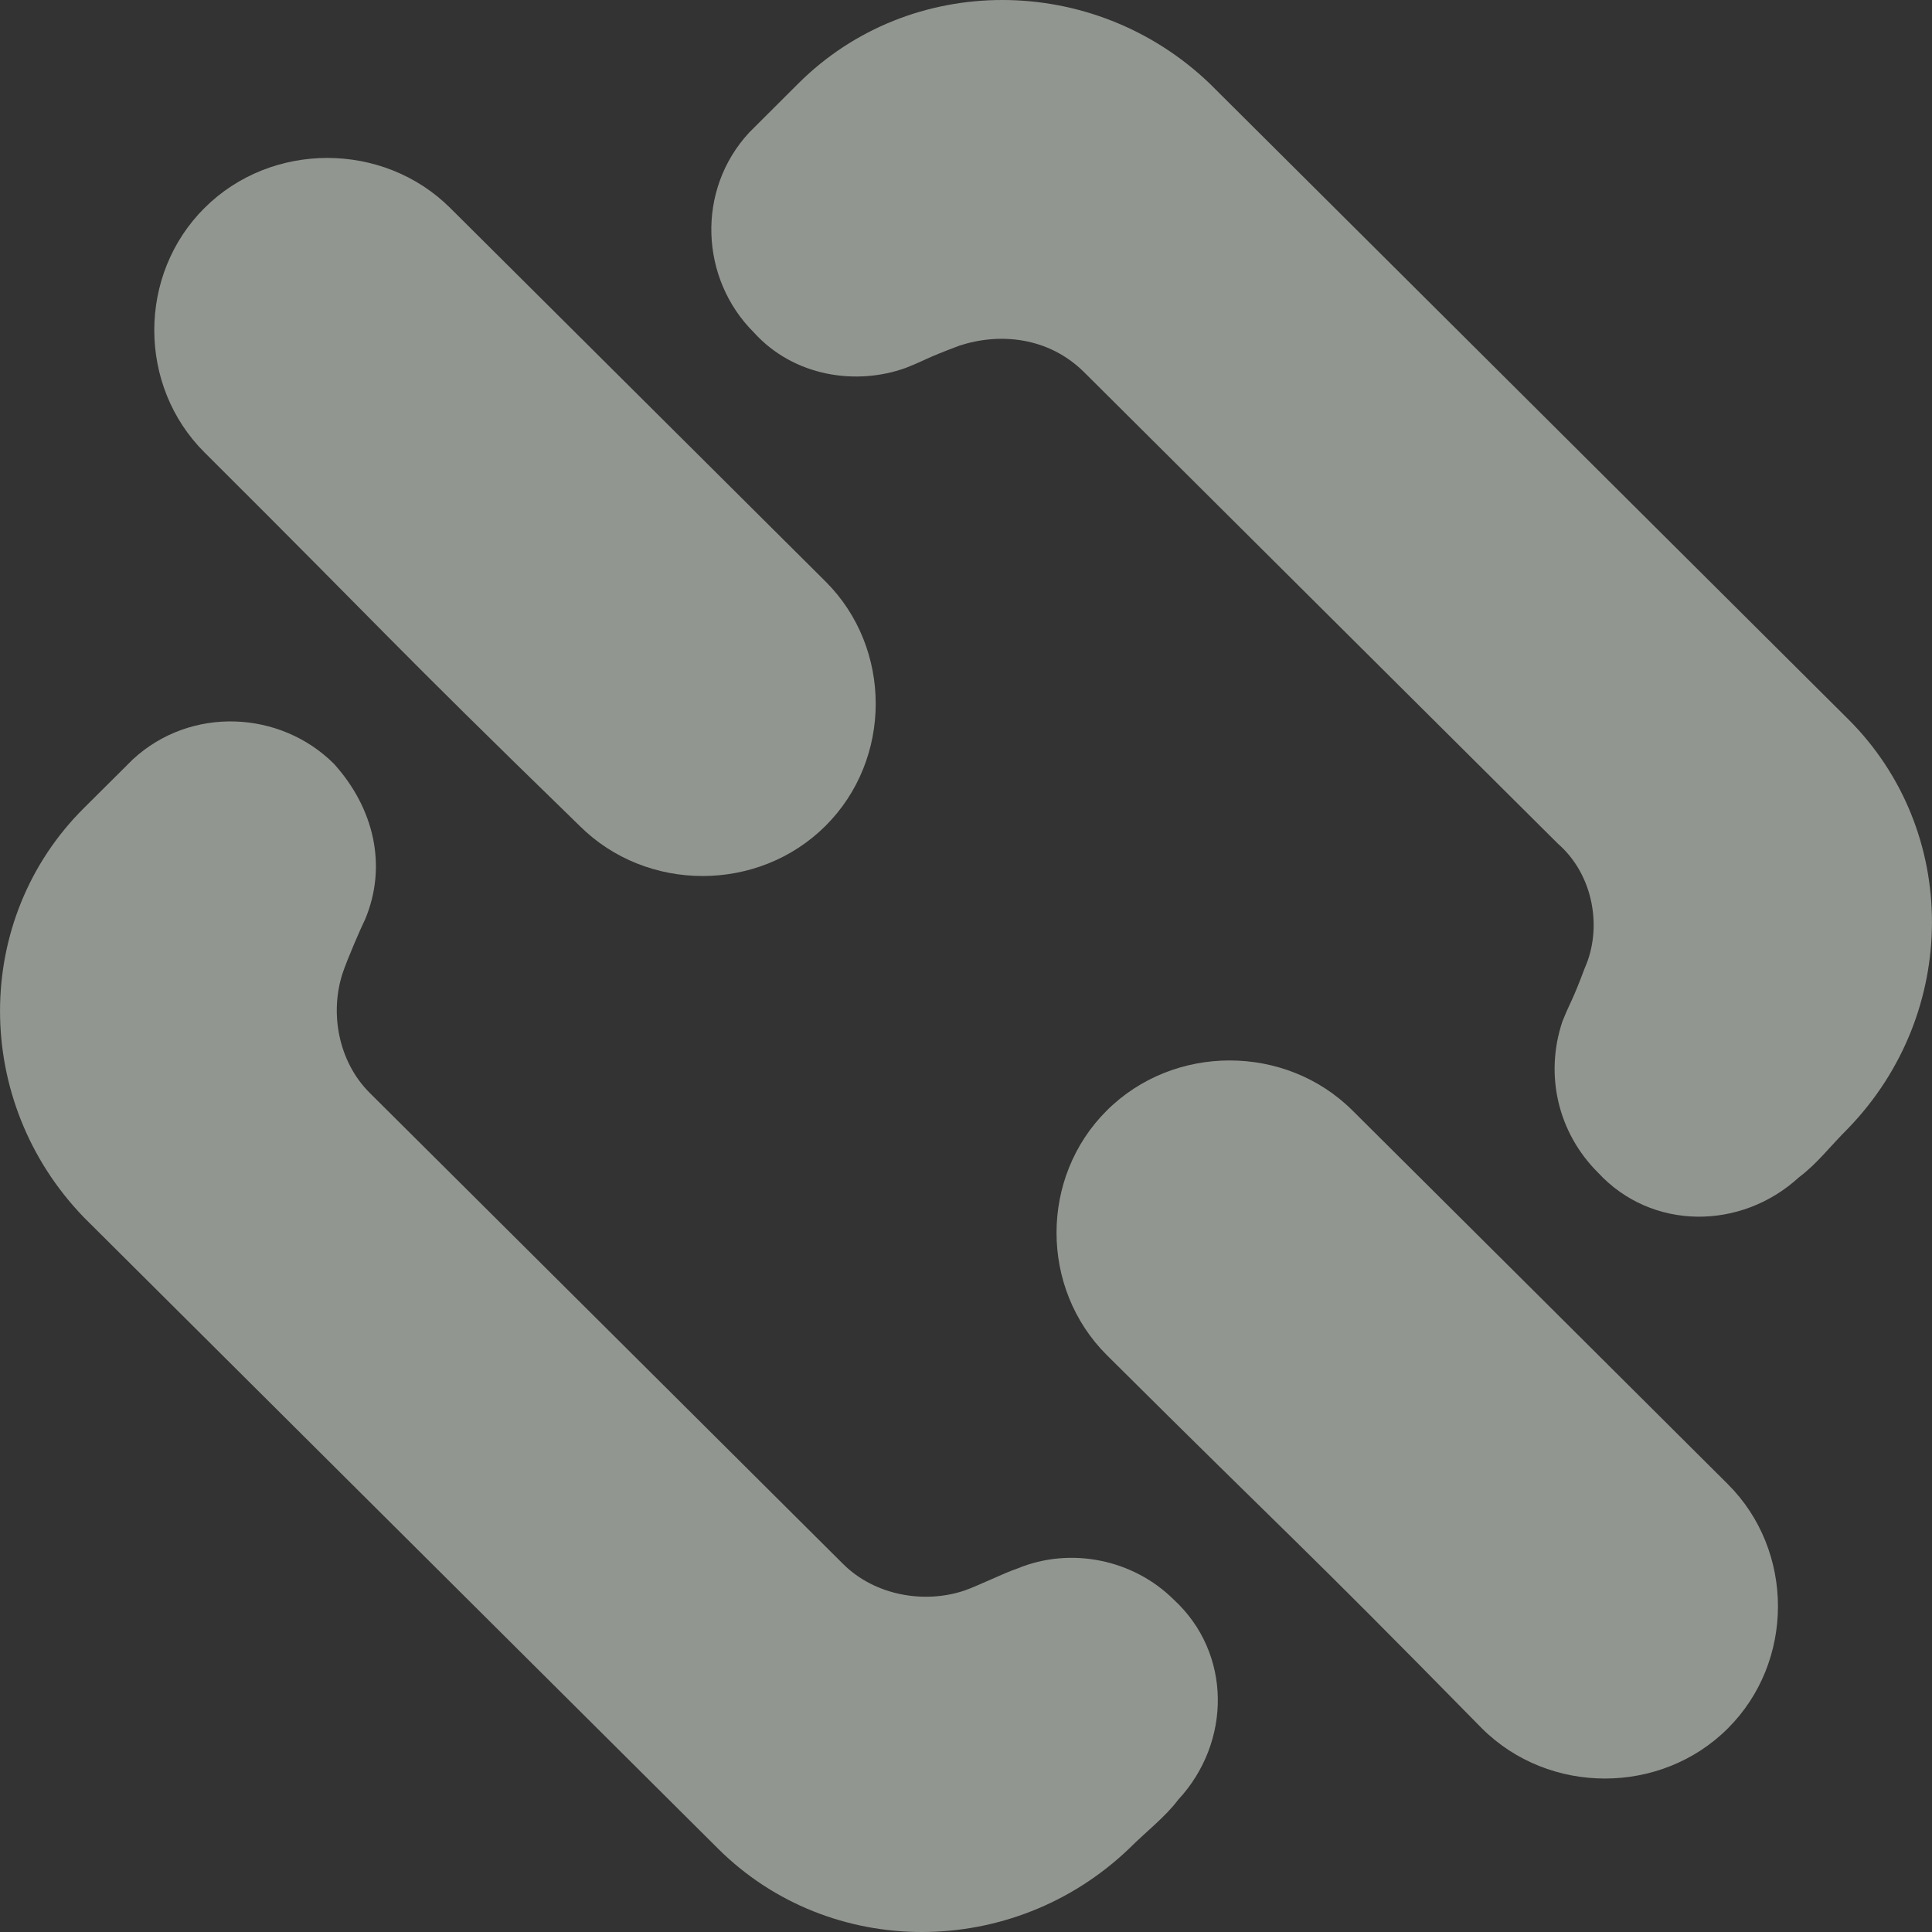
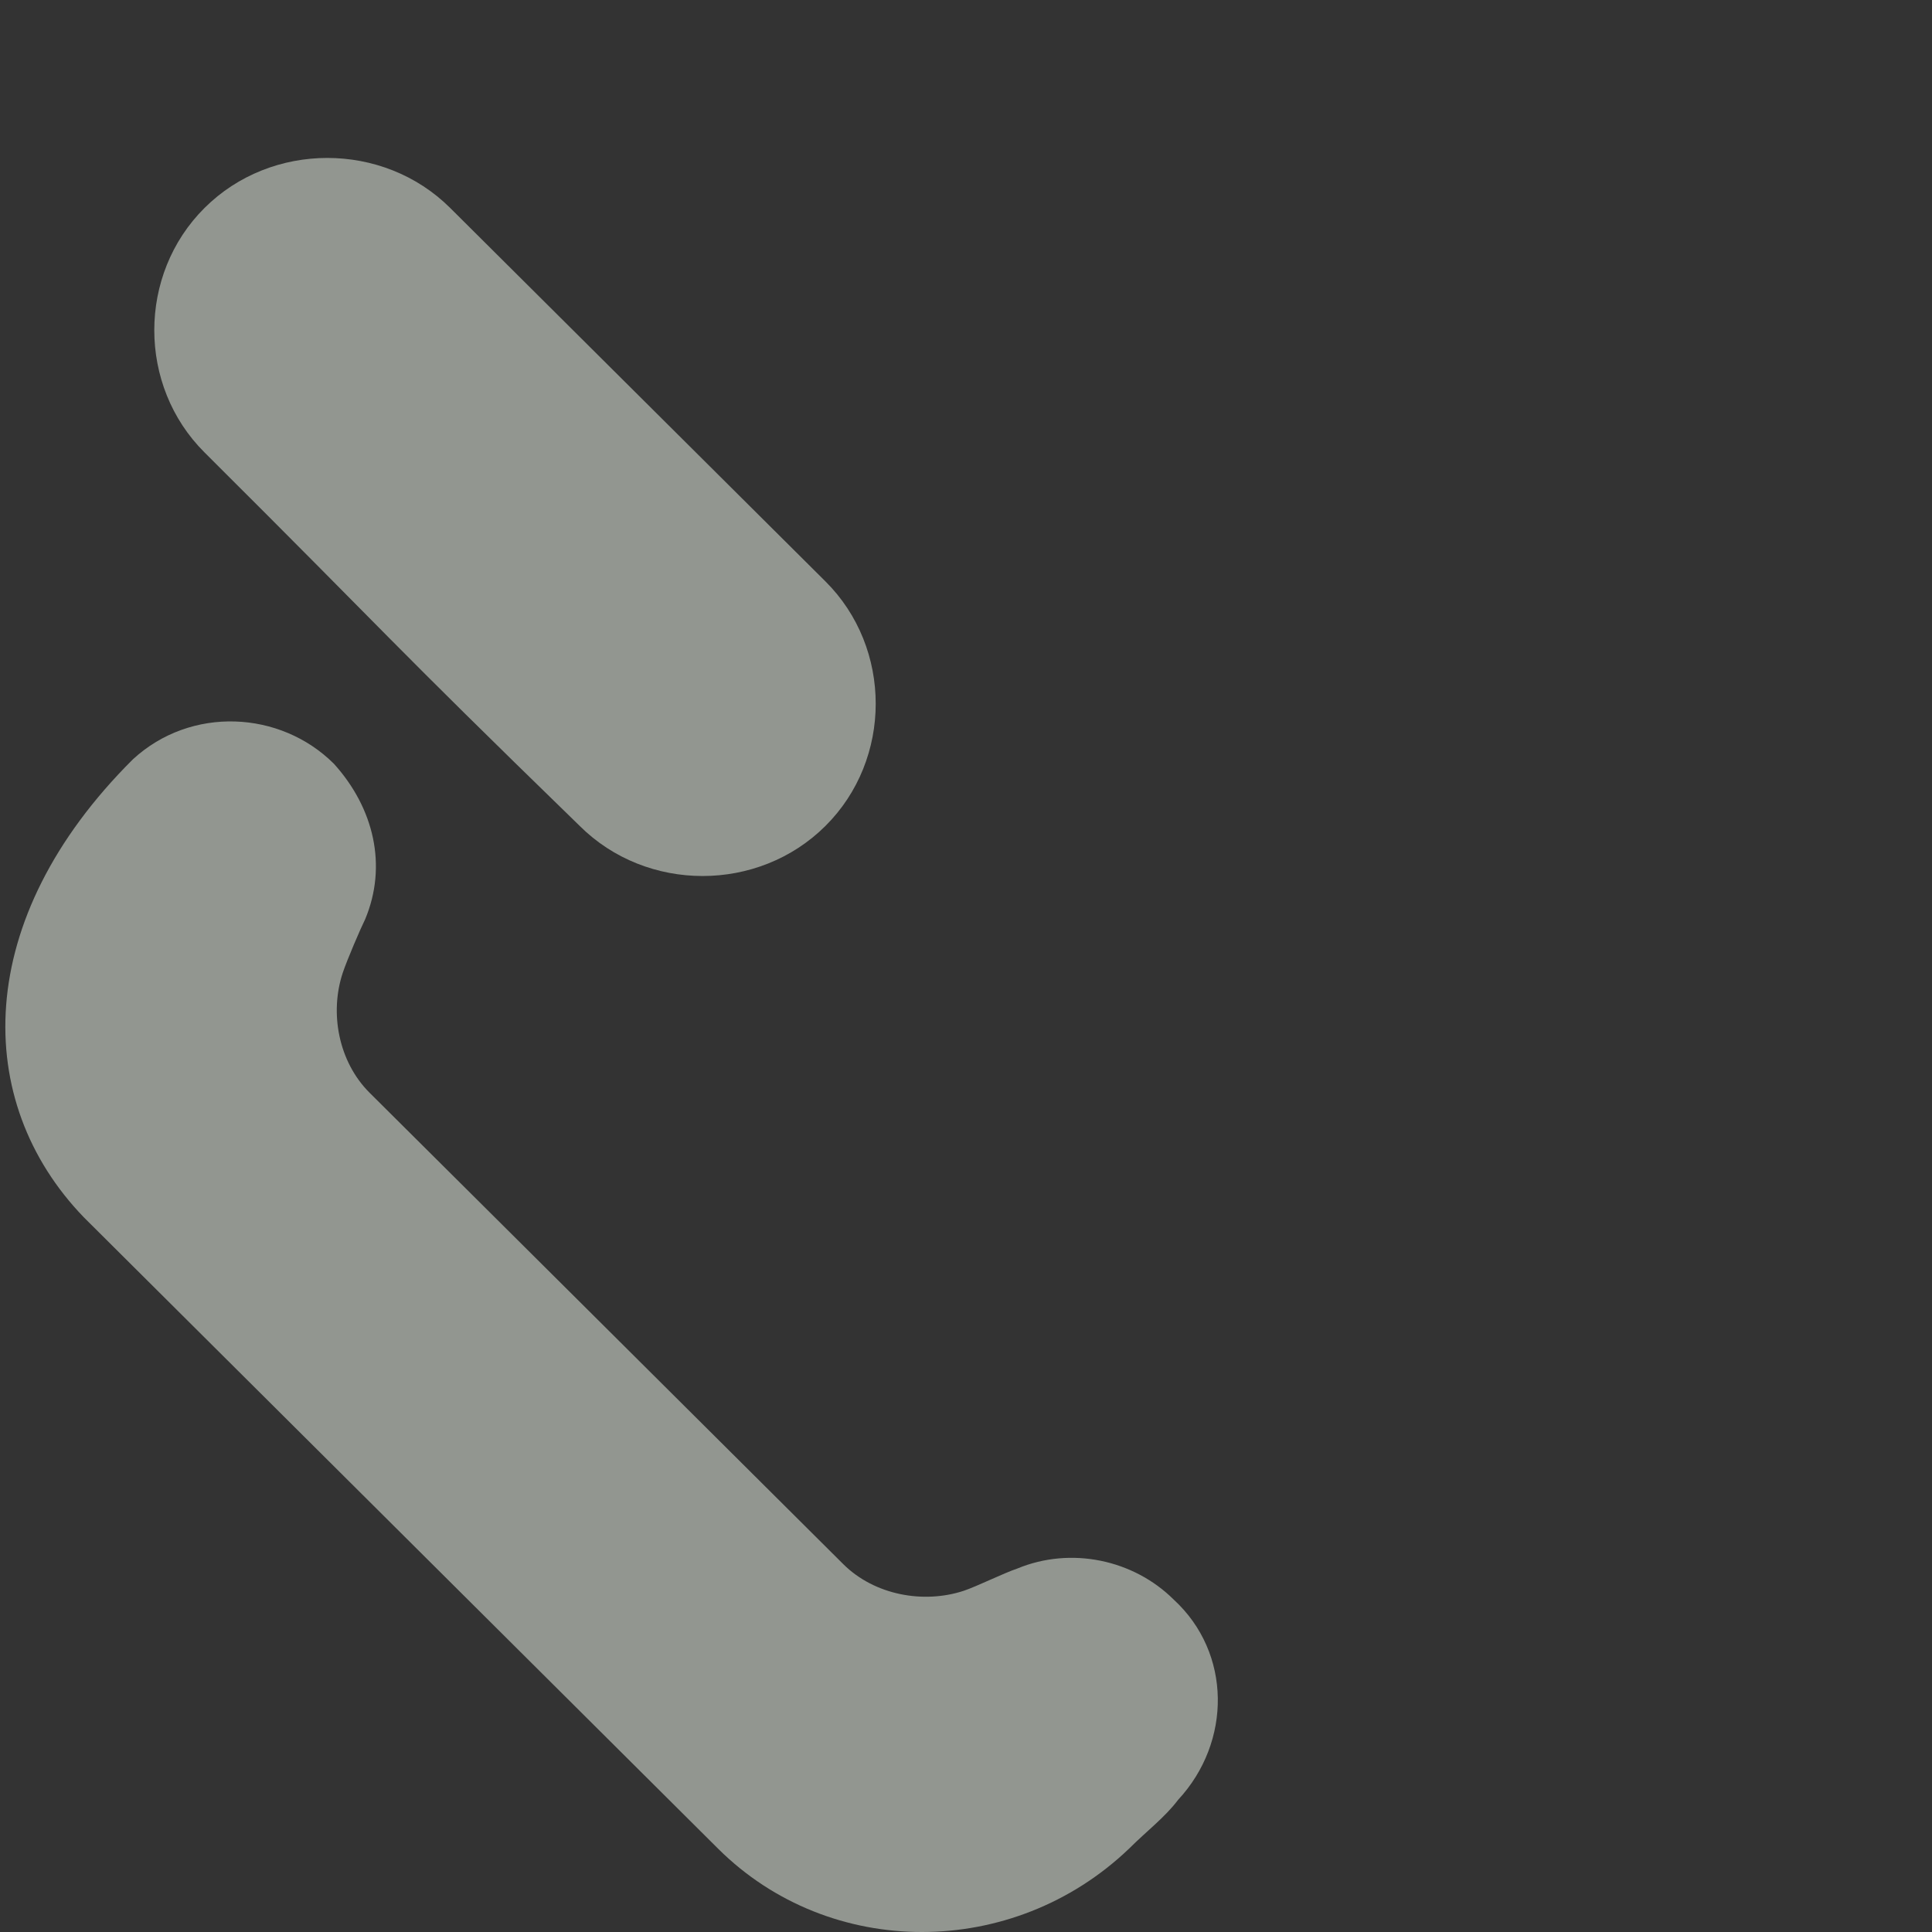
<svg xmlns="http://www.w3.org/2000/svg" width="16" height="16" viewBox="0 0 16 16" fill="none">
  <rect x="0" y="0" width="16" height="16" fill="#333333" stroke="none" />
  <g opacity="0.5">
-     <path d="M12.68 3.342L15.306 5.956C16.231 6.877 16.231 8.387 15.306 9.344C15.158 9.491 15.047 9.639 14.899 9.749C14.418 10.191 13.678 10.191 13.235 9.712C12.902 9.381 12.791 8.902 12.939 8.46C13.013 8.276 13.013 8.313 13.124 8.018C13.272 7.687 13.198 7.245 12.902 6.987L10.941 5.036L8.98 3.084C8.684 2.789 8.277 2.753 7.944 2.863C7.648 2.974 7.685 2.974 7.5 3.047C7.094 3.194 6.576 3.121 6.243 2.753C5.799 2.311 5.762 1.574 6.206 1.096C6.354 0.948 6.465 0.838 6.613 0.69C7.537 -0.23 9.054 -0.23 10.016 0.69L12.68 3.342Z" fill="#F1FAEE" />
-     <path d="M5.022 11.001L3.061 9.05C2.802 8.792 2.728 8.387 2.839 8.055C2.876 7.945 2.987 7.687 3.024 7.613C3.209 7.171 3.098 6.693 2.765 6.325C2.321 5.883 1.581 5.846 1.101 6.288C0.953 6.435 0.842 6.545 0.694 6.693C-0.231 7.613 -0.231 9.123 0.694 10.081L3.32 12.695L5.947 15.31C6.872 16.23 8.388 16.23 9.35 15.31C9.498 15.162 9.646 15.052 9.757 14.905C10.201 14.426 10.201 13.689 9.72 13.247C9.387 12.916 8.869 12.806 8.425 12.99C8.314 13.027 8.092 13.137 7.982 13.174C7.649 13.284 7.242 13.211 6.983 12.953L5.022 11.001Z" fill="#F1FAEE" />
-     <path d="M12.274 14.315C12.829 14.867 13.754 14.867 14.308 14.315C14.863 13.763 14.863 12.842 14.308 12.29C12.718 10.706 12.792 10.78 11.201 9.197C10.646 8.644 9.721 8.644 9.166 9.197C8.611 9.749 8.611 10.669 9.166 11.222C10.757 12.805 10.683 12.695 12.274 14.315Z" fill="#F1FAEE" />
+     <path d="M5.022 11.001L3.061 9.05C2.802 8.792 2.728 8.387 2.839 8.055C2.876 7.945 2.987 7.687 3.024 7.613C3.209 7.171 3.098 6.693 2.765 6.325C2.321 5.883 1.581 5.846 1.101 6.288C-0.231 7.613 -0.231 9.123 0.694 10.081L3.32 12.695L5.947 15.31C6.872 16.23 8.388 16.23 9.35 15.31C9.498 15.162 9.646 15.052 9.757 14.905C10.201 14.426 10.201 13.689 9.72 13.247C9.387 12.916 8.869 12.806 8.425 12.99C8.314 13.027 8.092 13.137 7.982 13.174C7.649 13.284 7.242 13.211 6.983 12.953L5.022 11.001Z" fill="#F1FAEE" />
    <path d="M4.801 6.84C5.356 7.393 6.281 7.393 6.836 6.84C7.391 6.288 7.391 5.367 6.836 4.815C5.245 3.232 5.319 3.305 3.728 1.722C3.173 1.17 2.248 1.17 1.694 1.722C1.139 2.274 1.139 3.195 1.694 3.747C3.284 5.331 3.173 5.257 4.801 6.84Z" fill="#F1FAEE" />
  </g>
</svg>